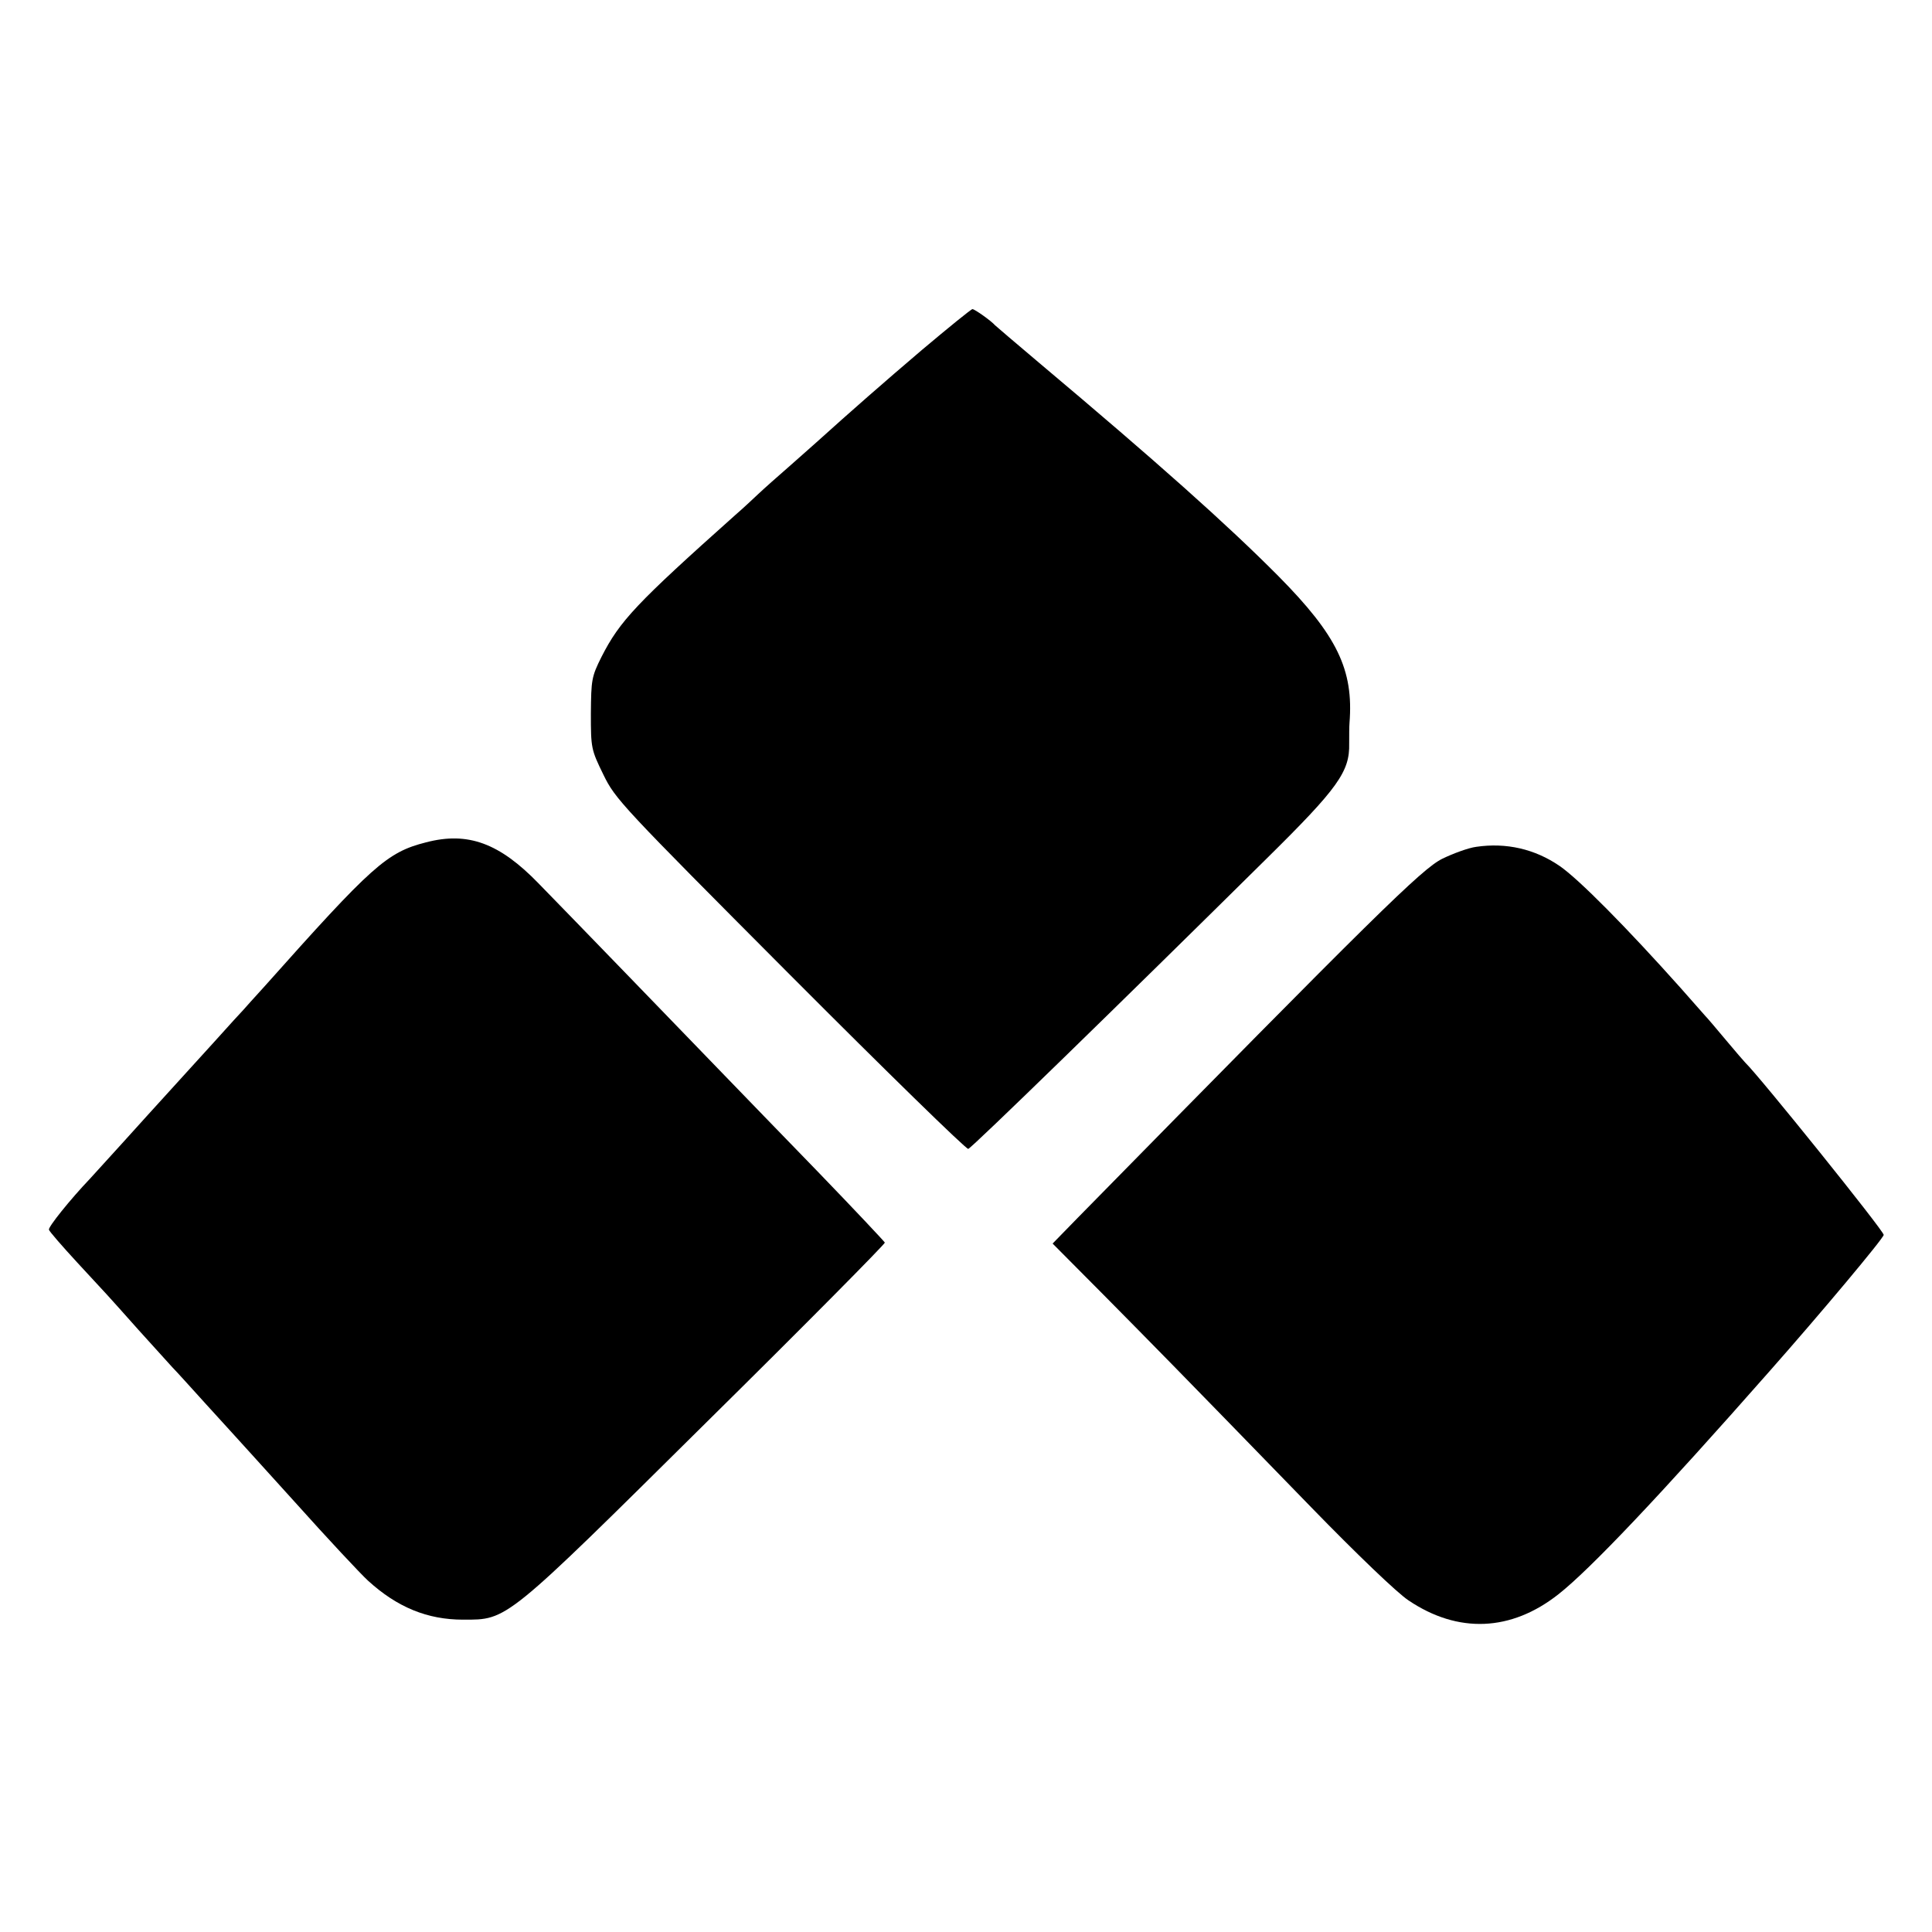
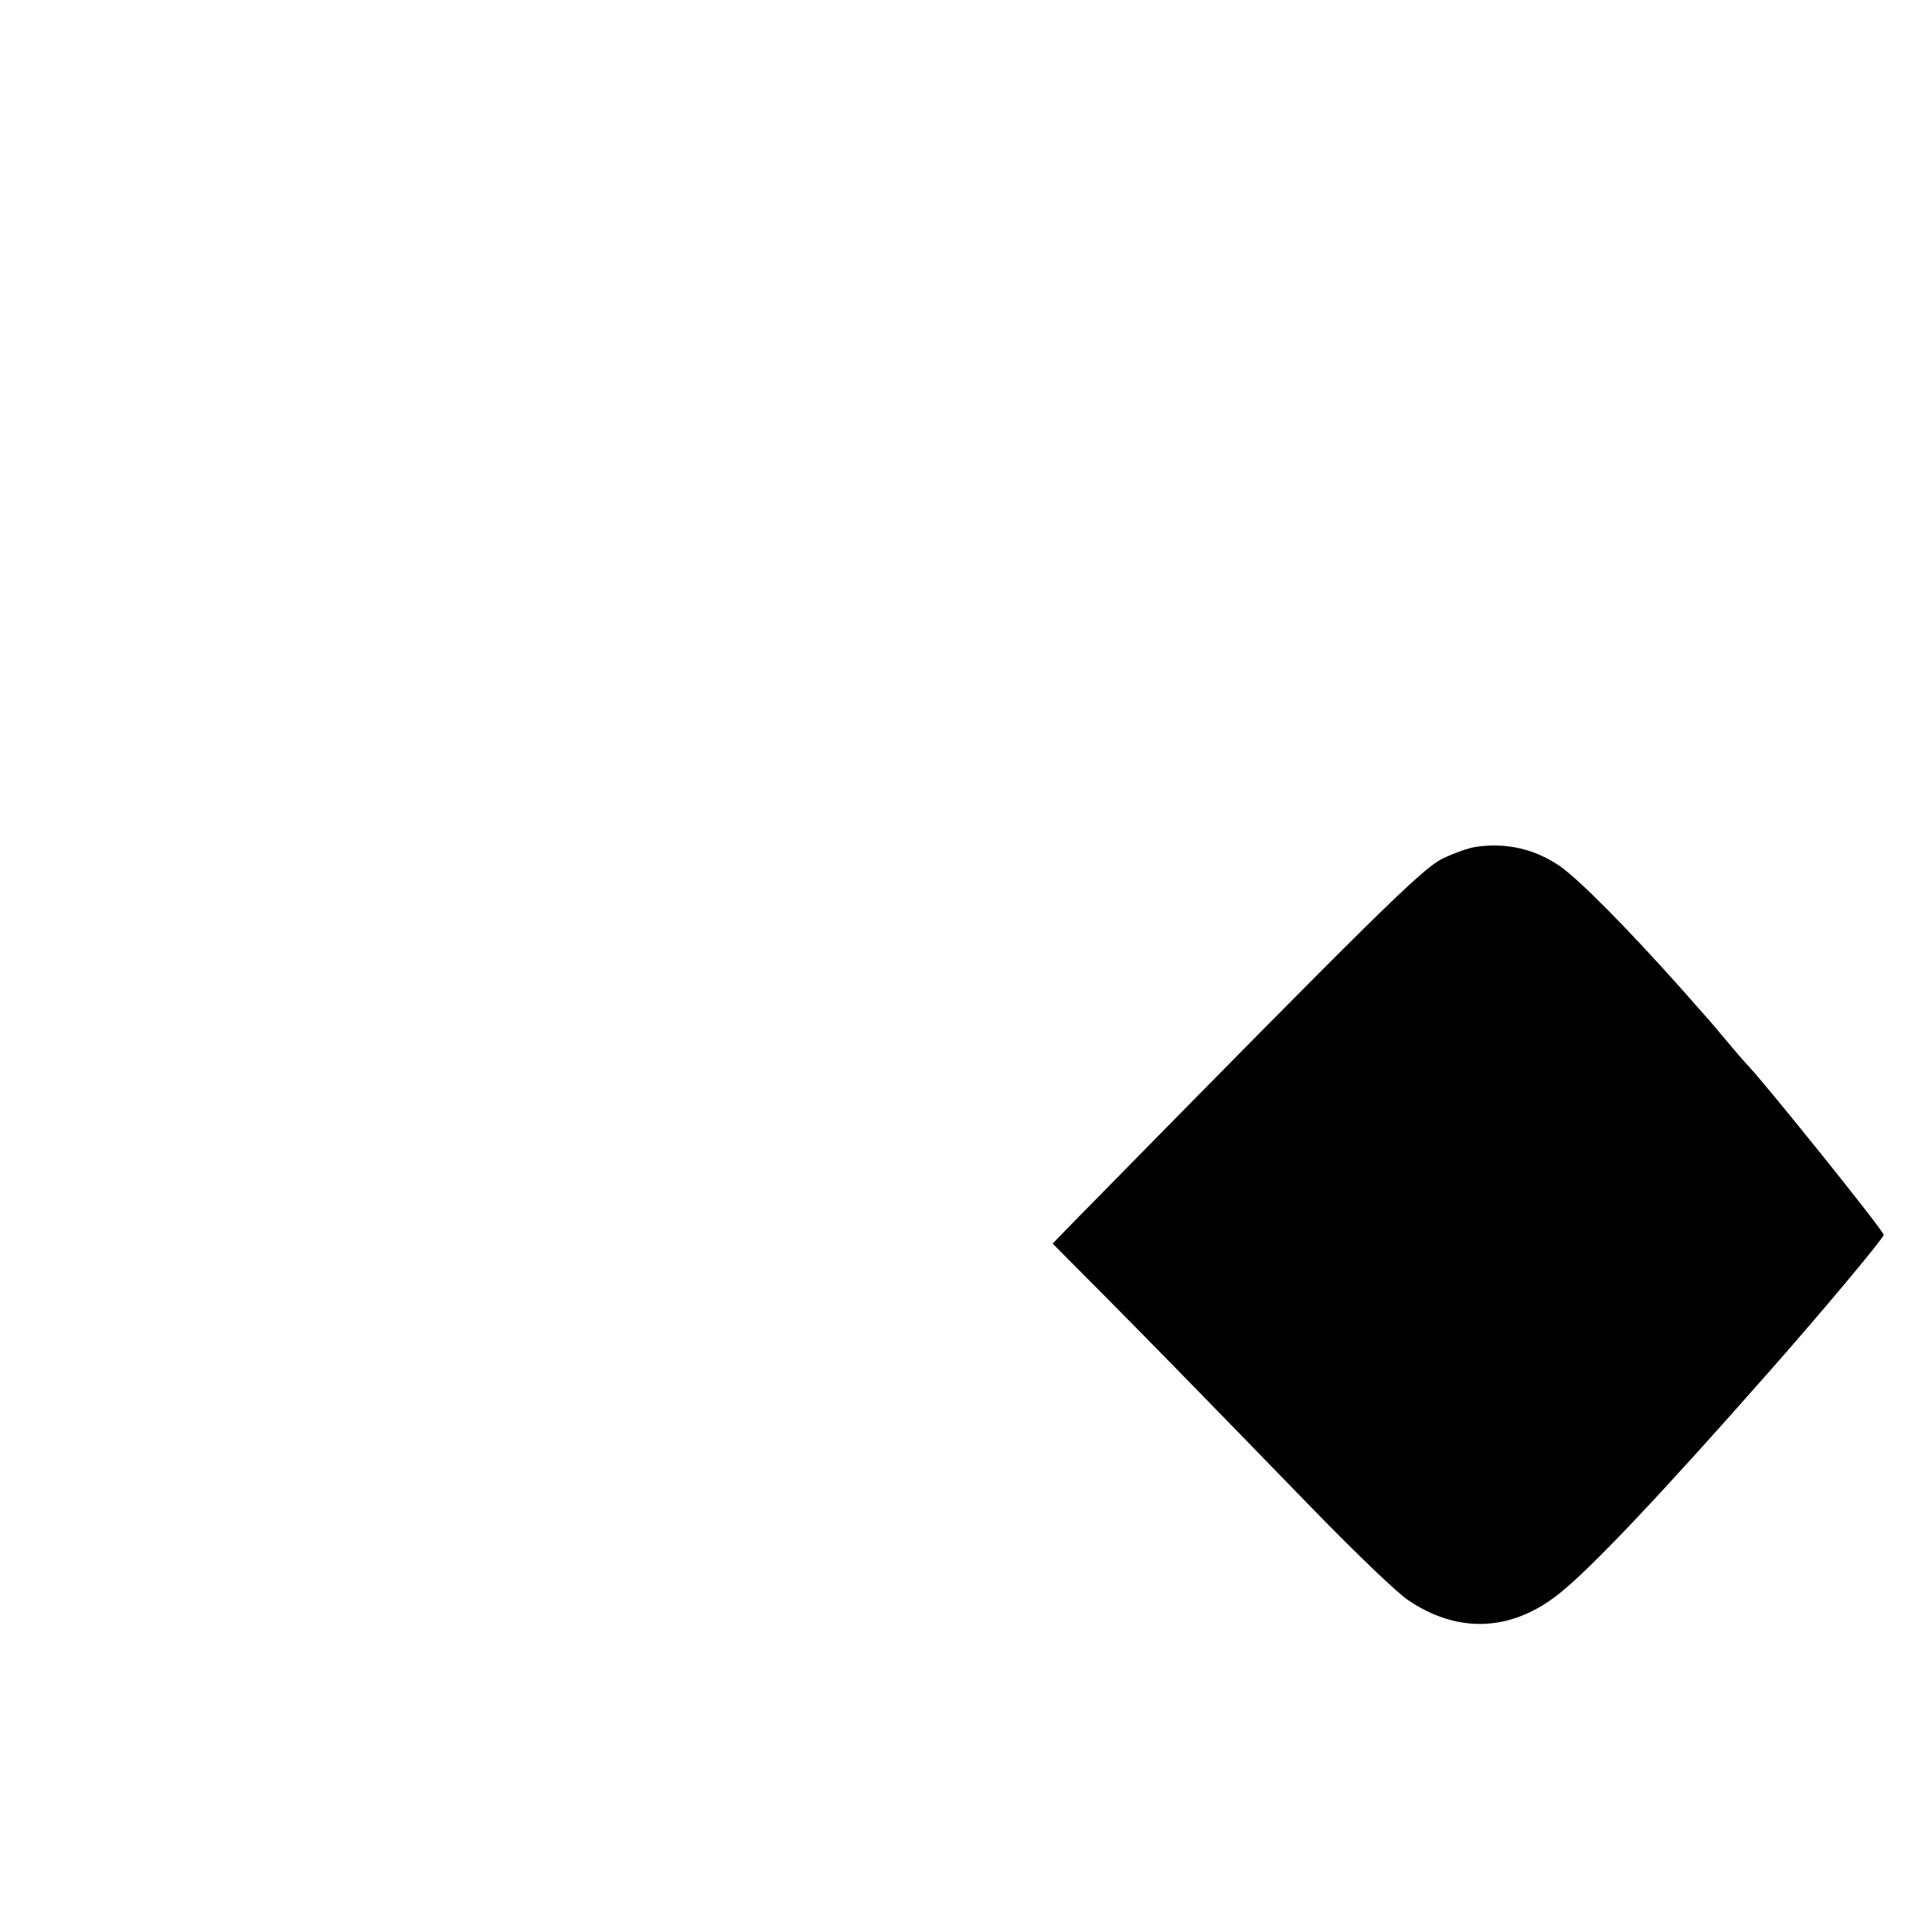
<svg xmlns="http://www.w3.org/2000/svg" version="1.0" width="600pt" height="600pt" viewBox="0 0 600 600" preserveAspectRatio="xMidYMid meet">
  <g transform="translate(0,600) scale(0.1,-0.1)" fill="#000000" stroke="none">
-     <path d="M2864 4914 c-122 -104 -218 -188 -330 -289 -6 -5 -42 -37 -79 -70 -38 -33 -83 -73 -101 -90 -17 -16 -49 -46 -70 -64 -308 -275 -359 -329 -416 -441 -31 -62 -32 -71 -33 -176 0 -108 1 -112 39 -190 37 -76 56 -96 580 -622 297 -298 546 -541 553 -540 11 3 471 451 928 903 221 218 257 269 255 356 0 24 0 53 1 64 13 165 -38 271 -221 456 -159 160 -374 352 -745 664 -71 60 -132 112 -135 115 -11 13 -63 50 -70 50 -4 0 -74 -57 -156 -126z" />
-     <path d="M1323 3384 c-122 -31 -167 -72 -503 -449 -30 -33 -59 -65 -64 -71 -6 -6 -47 -51 -91 -100 -44 -48 -107 -118 -140 -154 -33 -36 -98 -108 -145 -160 -47 -52 -92 -101 -100 -110 -62 -65 -131 -151 -128 -159 1 -5 41 -51 88 -102 100 -108 84 -90 190 -209 47 -52 94 -104 105 -116 11 -11 58 -63 105 -115 47 -52 106 -116 131 -144 40 -44 79 -87 144 -159 103 -115 205 -224 228 -245 91 -83 185 -121 295 -121 139 0 127 -10 757 614 306 302 554 553 553 557 -2 4 -95 103 -208 220 -113 116 -238 246 -279 288 -110 114 -495 512 -588 607 -122 126 -220 162 -350 128z" />
    <path d="M4584 3370 c-23 -3 -70 -20 -105 -37 -64 -32 -207 -173 -1132 -1115 l-78 -80 158 -159 c159 -161 208 -210 646 -661 138 -142 266 -265 301 -288 154 -104 319 -97 466 19 98 77 316 307 655 692 160 181 355 414 355 424 0 13 -387 494 -430 535 -3 3 -30 34 -60 70 -30 36 -59 70 -65 76 -5 6 -39 44 -75 85 -167 187 -317 339 -377 380 -76 52 -165 73 -259 59z" />
  </g>
</svg>